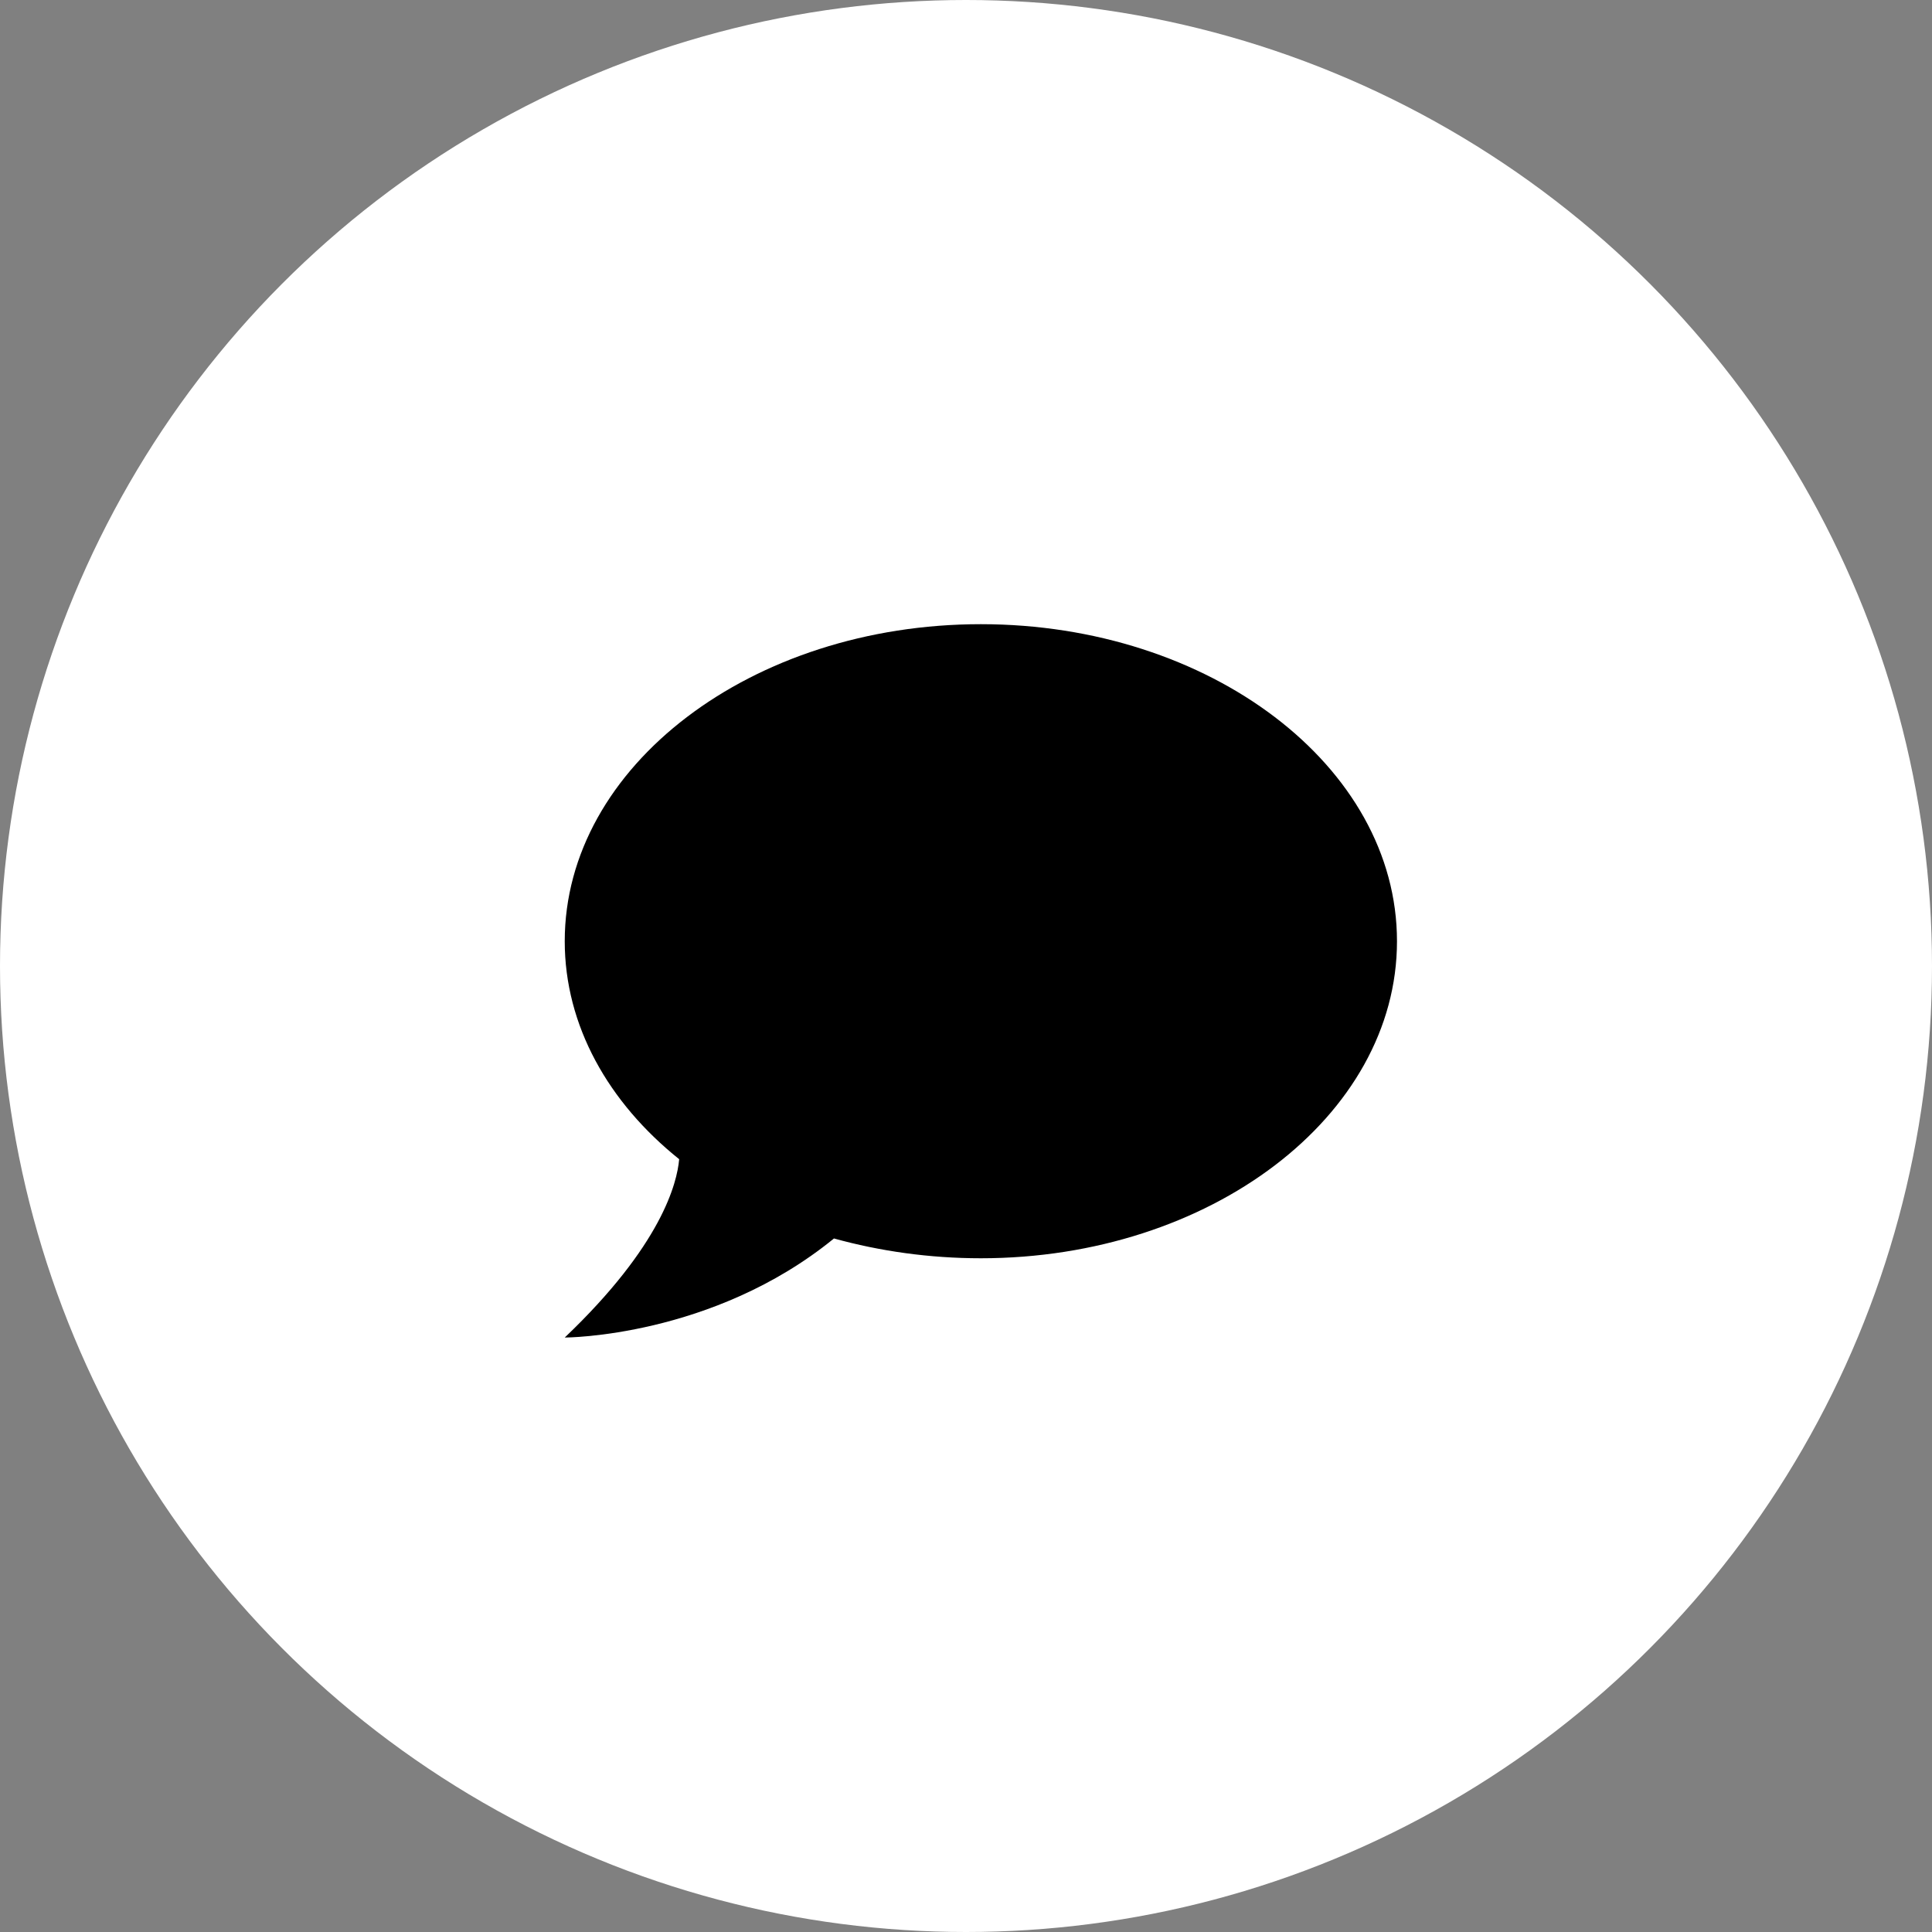
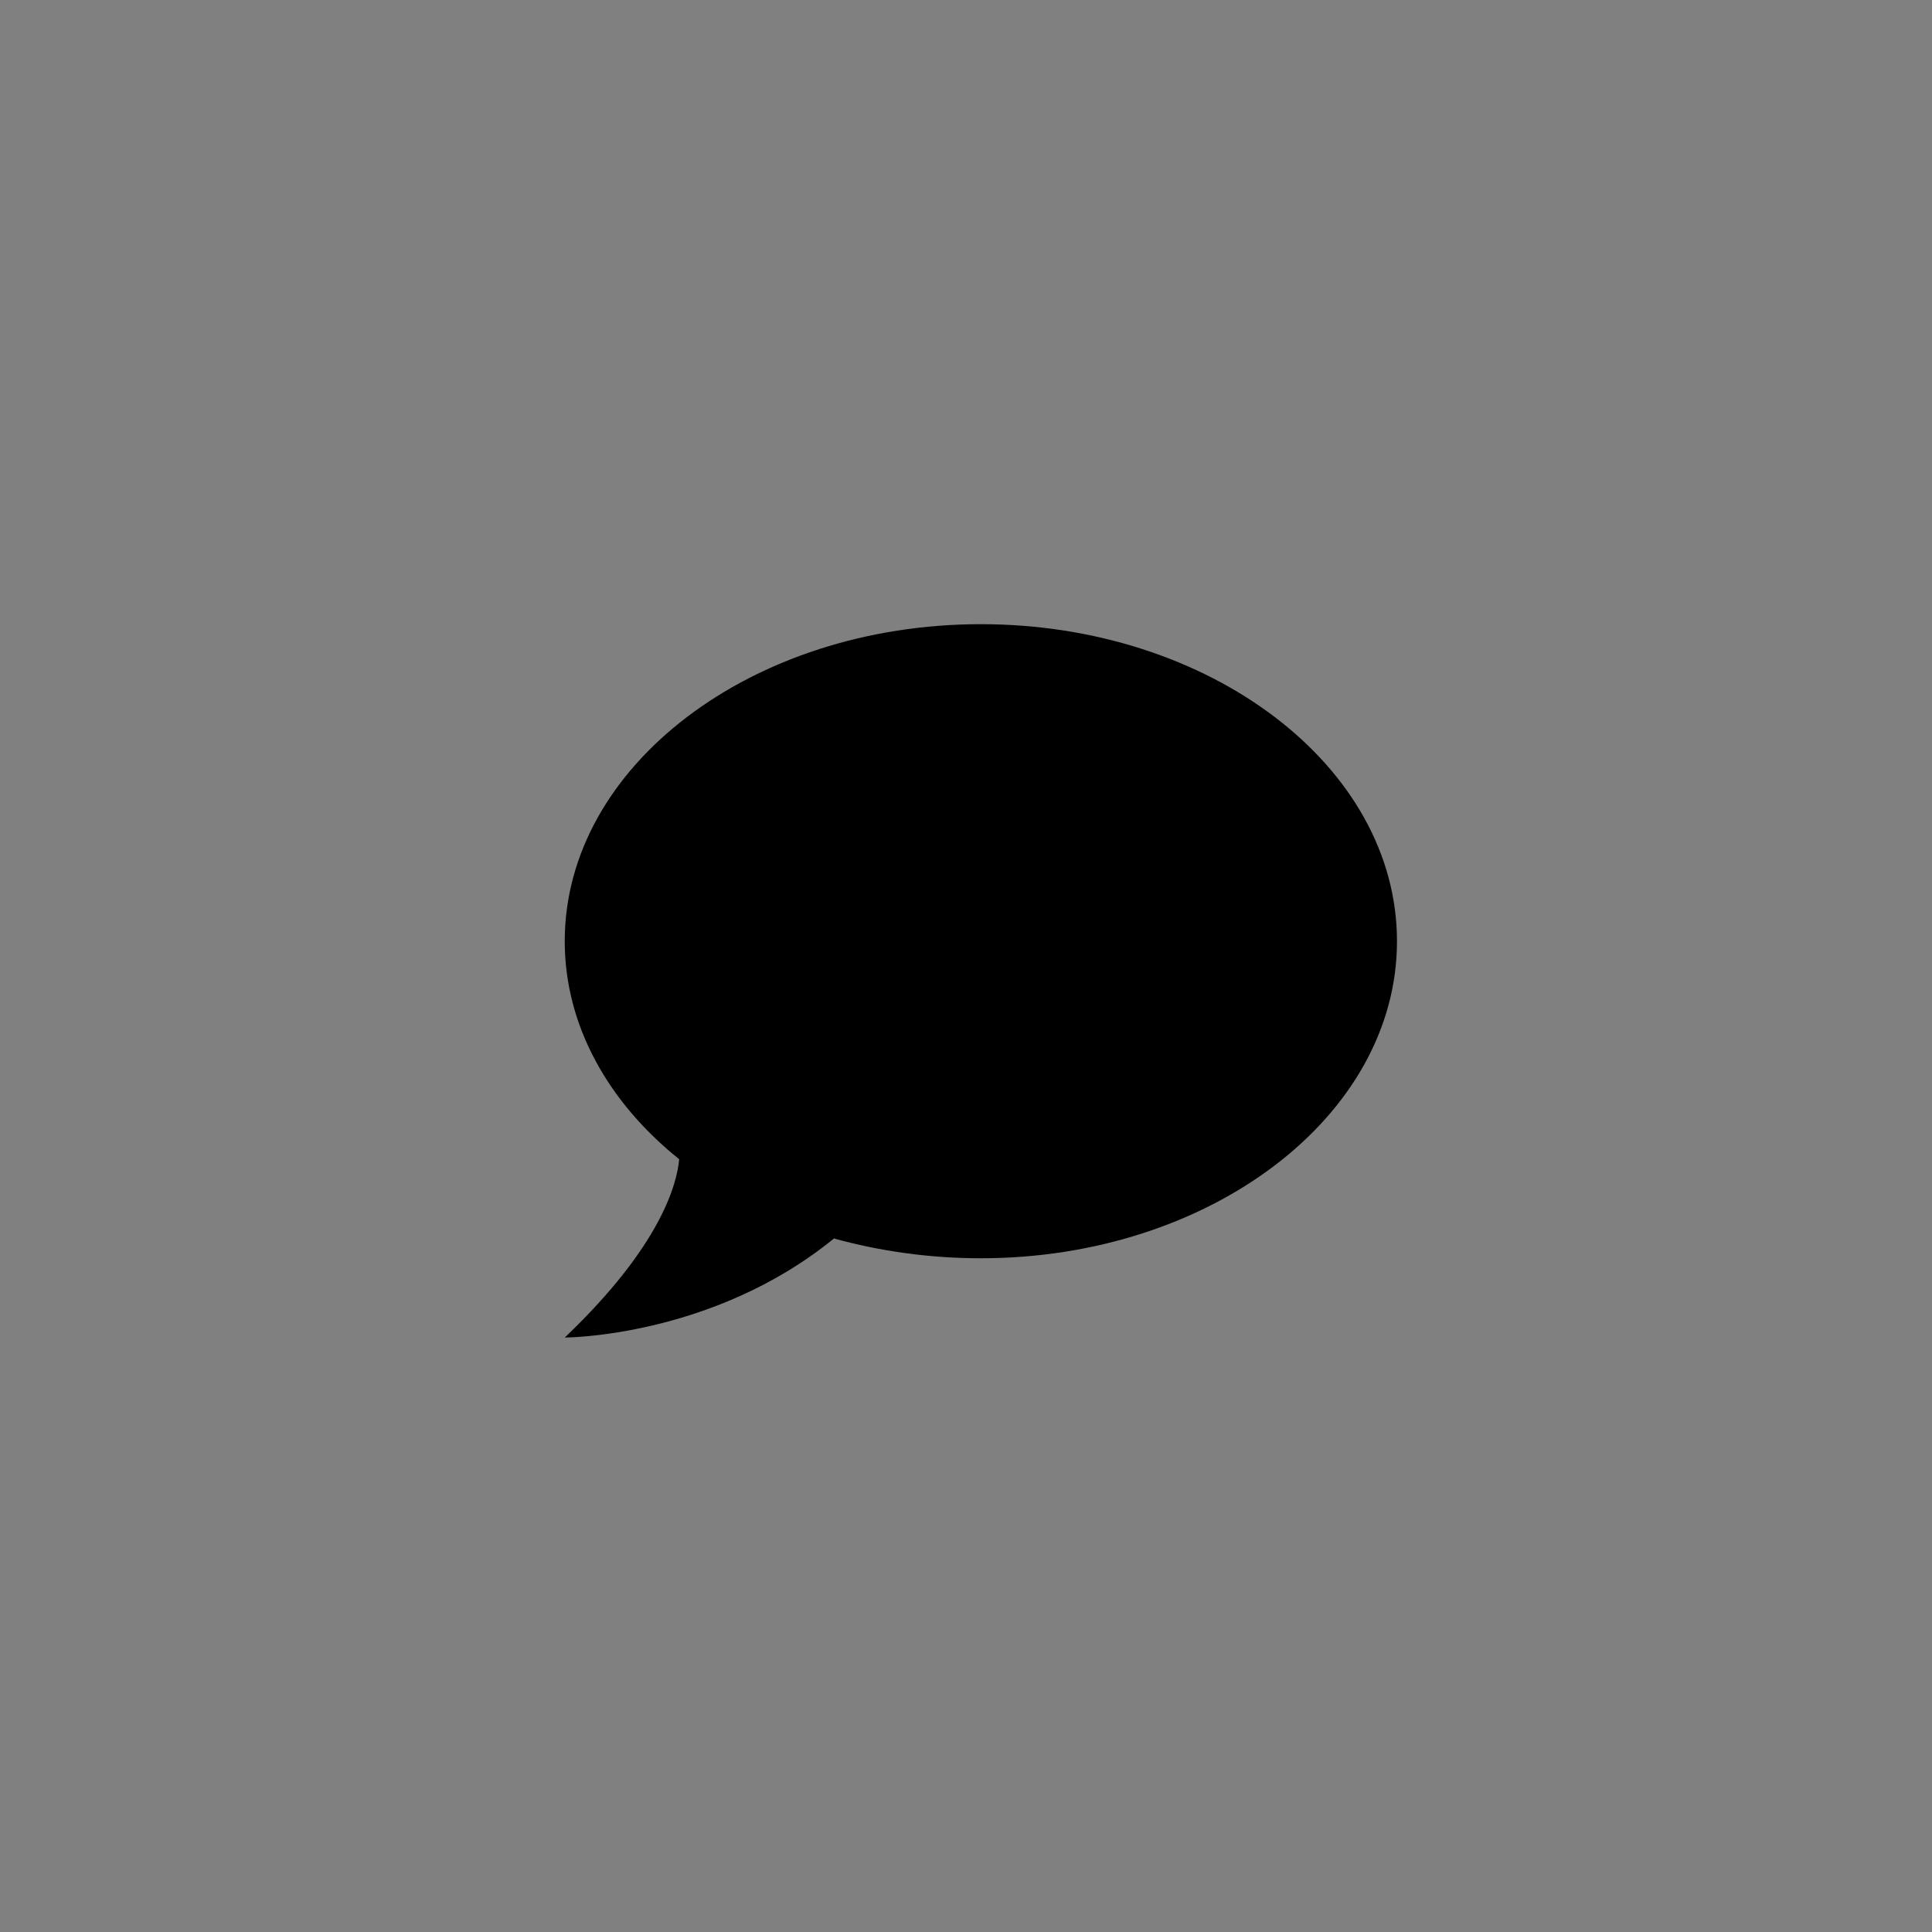
<svg xmlns="http://www.w3.org/2000/svg" width="65" height="65" viewBox="0 0 65 65" fill="none">
  <rect x="0" y="0" width="65" height="65" fill="#808080" stroke="none" />
-   <circle cx="32.5" cy="32.5" r="32.5" fill="white" />
  <path d="M33 21C40.7 21 47 25.773 47 31.667C47 37.56 40.7 42.333 33 42.333C31.264 42.333 29.598 42.093 28.058 41.667C23.97 45 19 45 19 45C22.262 41.893 22.78 39.8 22.85 39C20.47 37.093 19 34.507 19 31.667C19 25.773 25.3 21 33 21Z" fill="black" />
</svg>